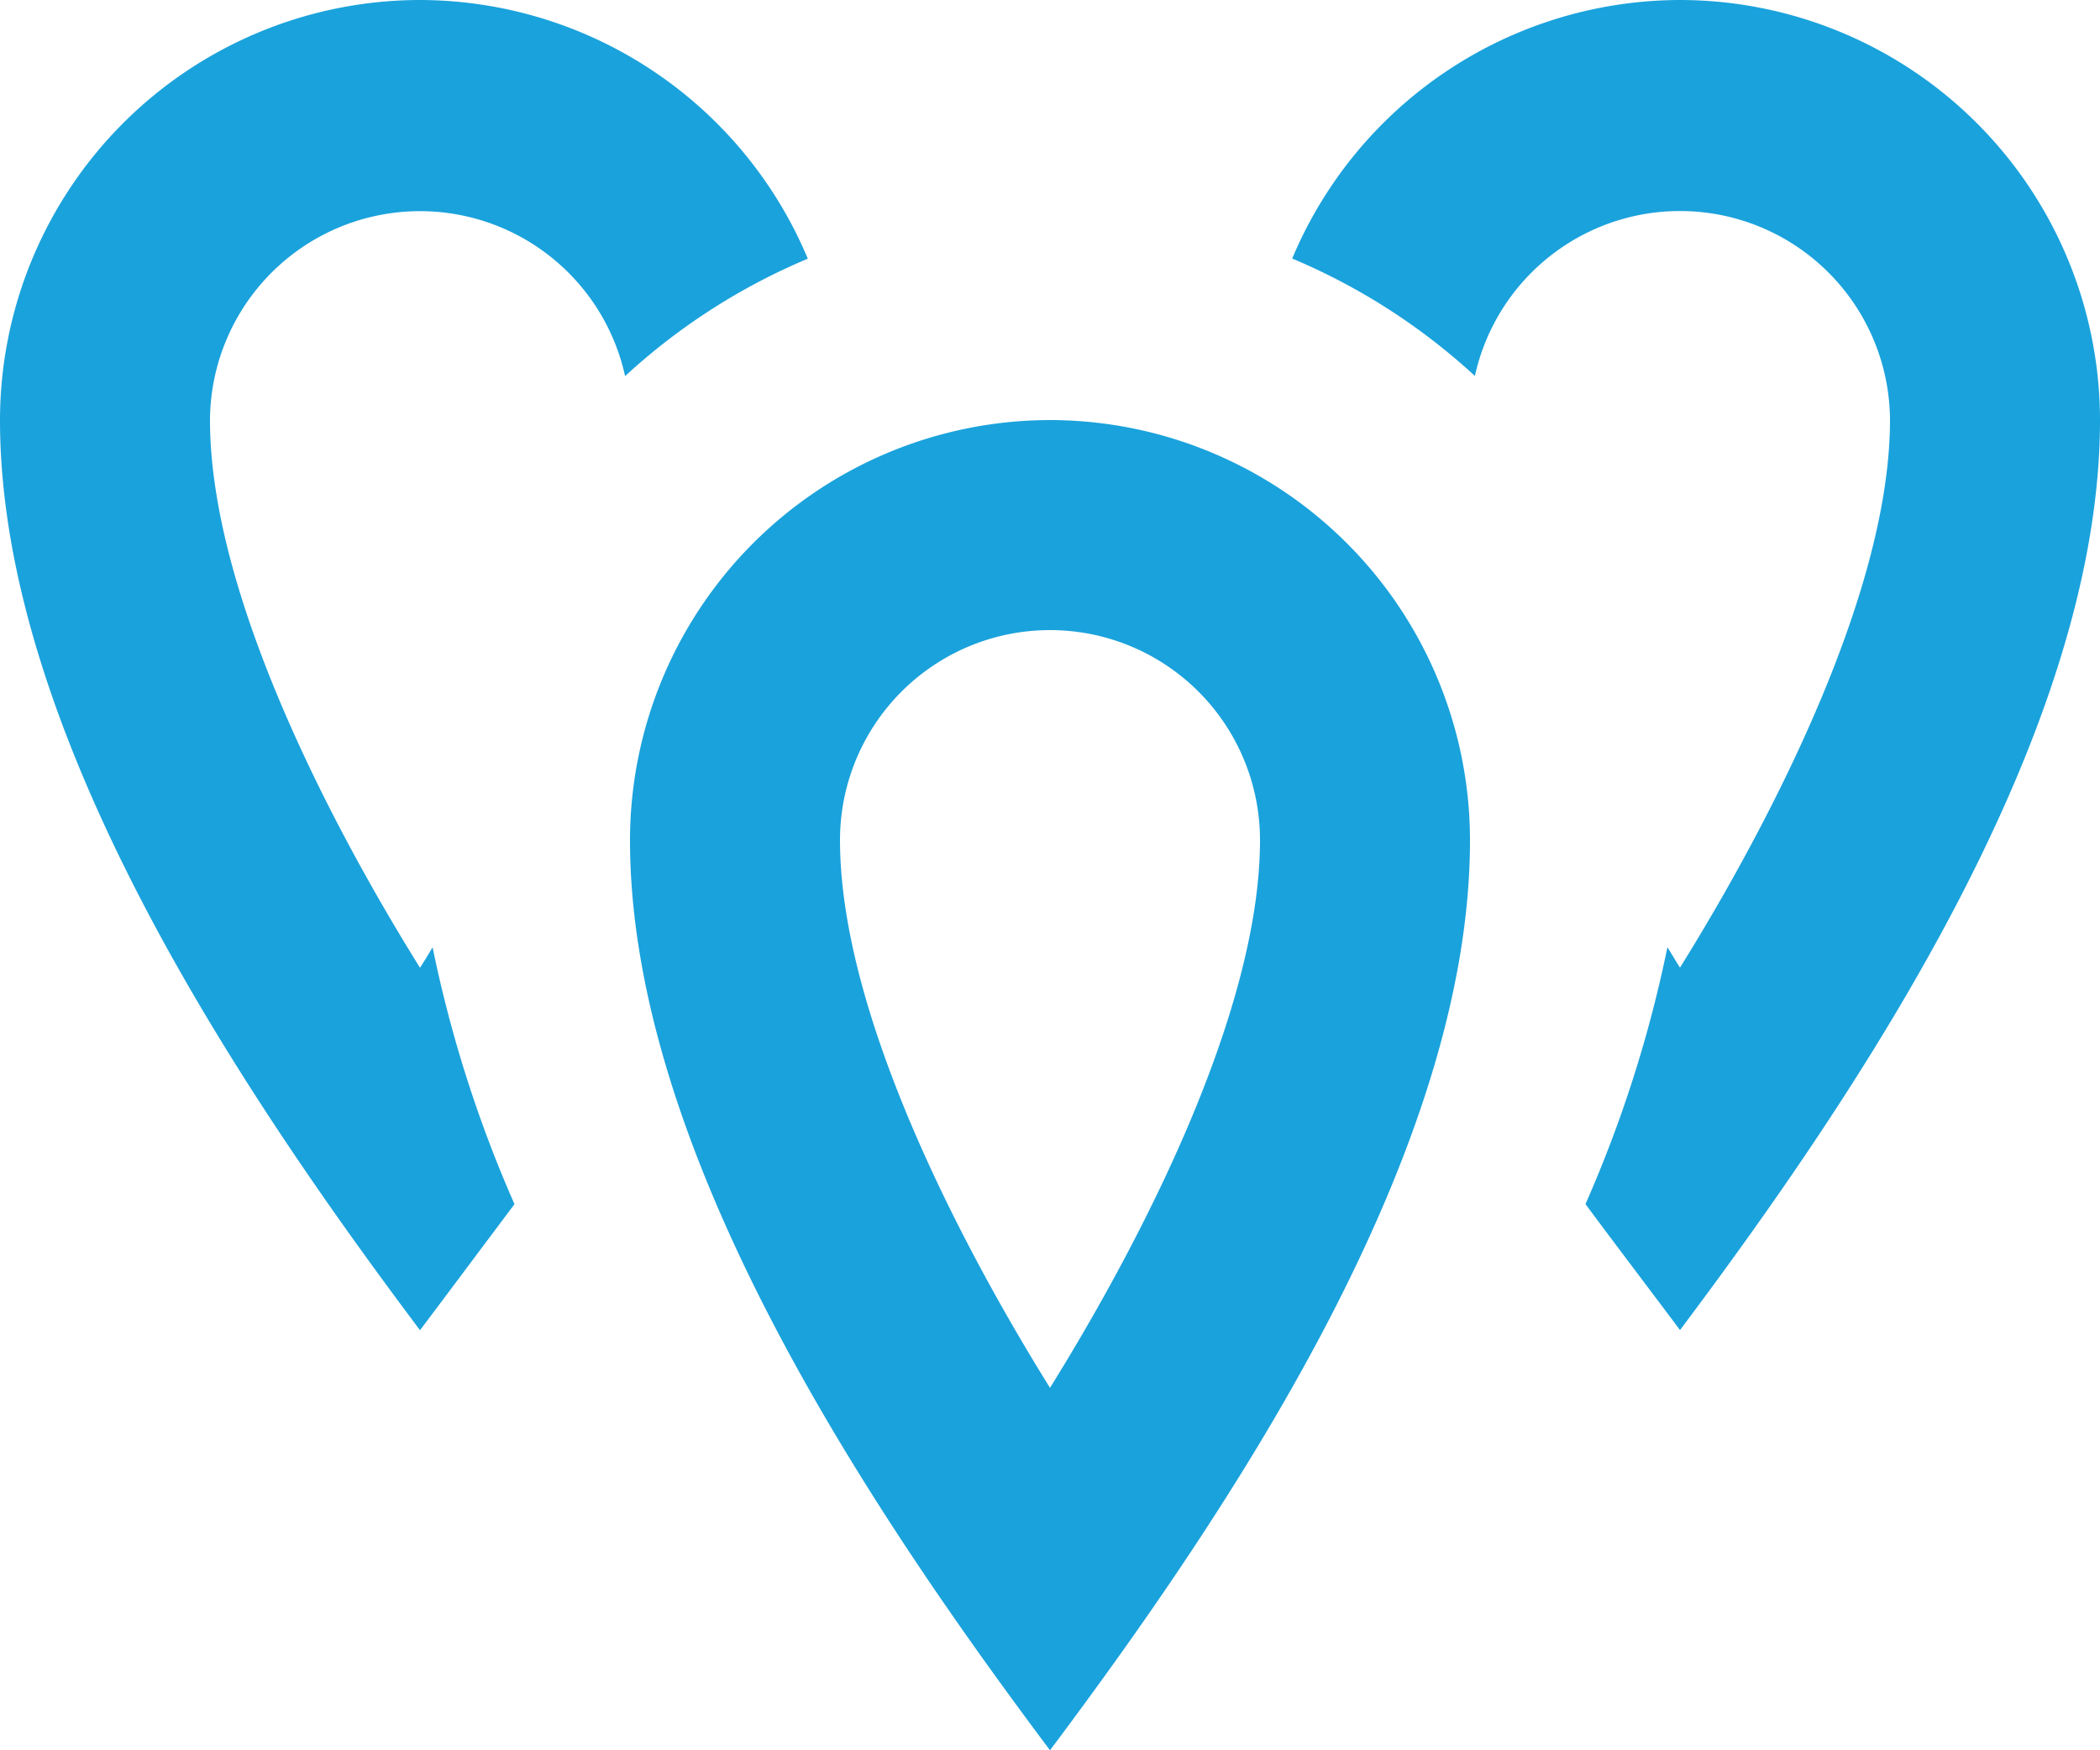
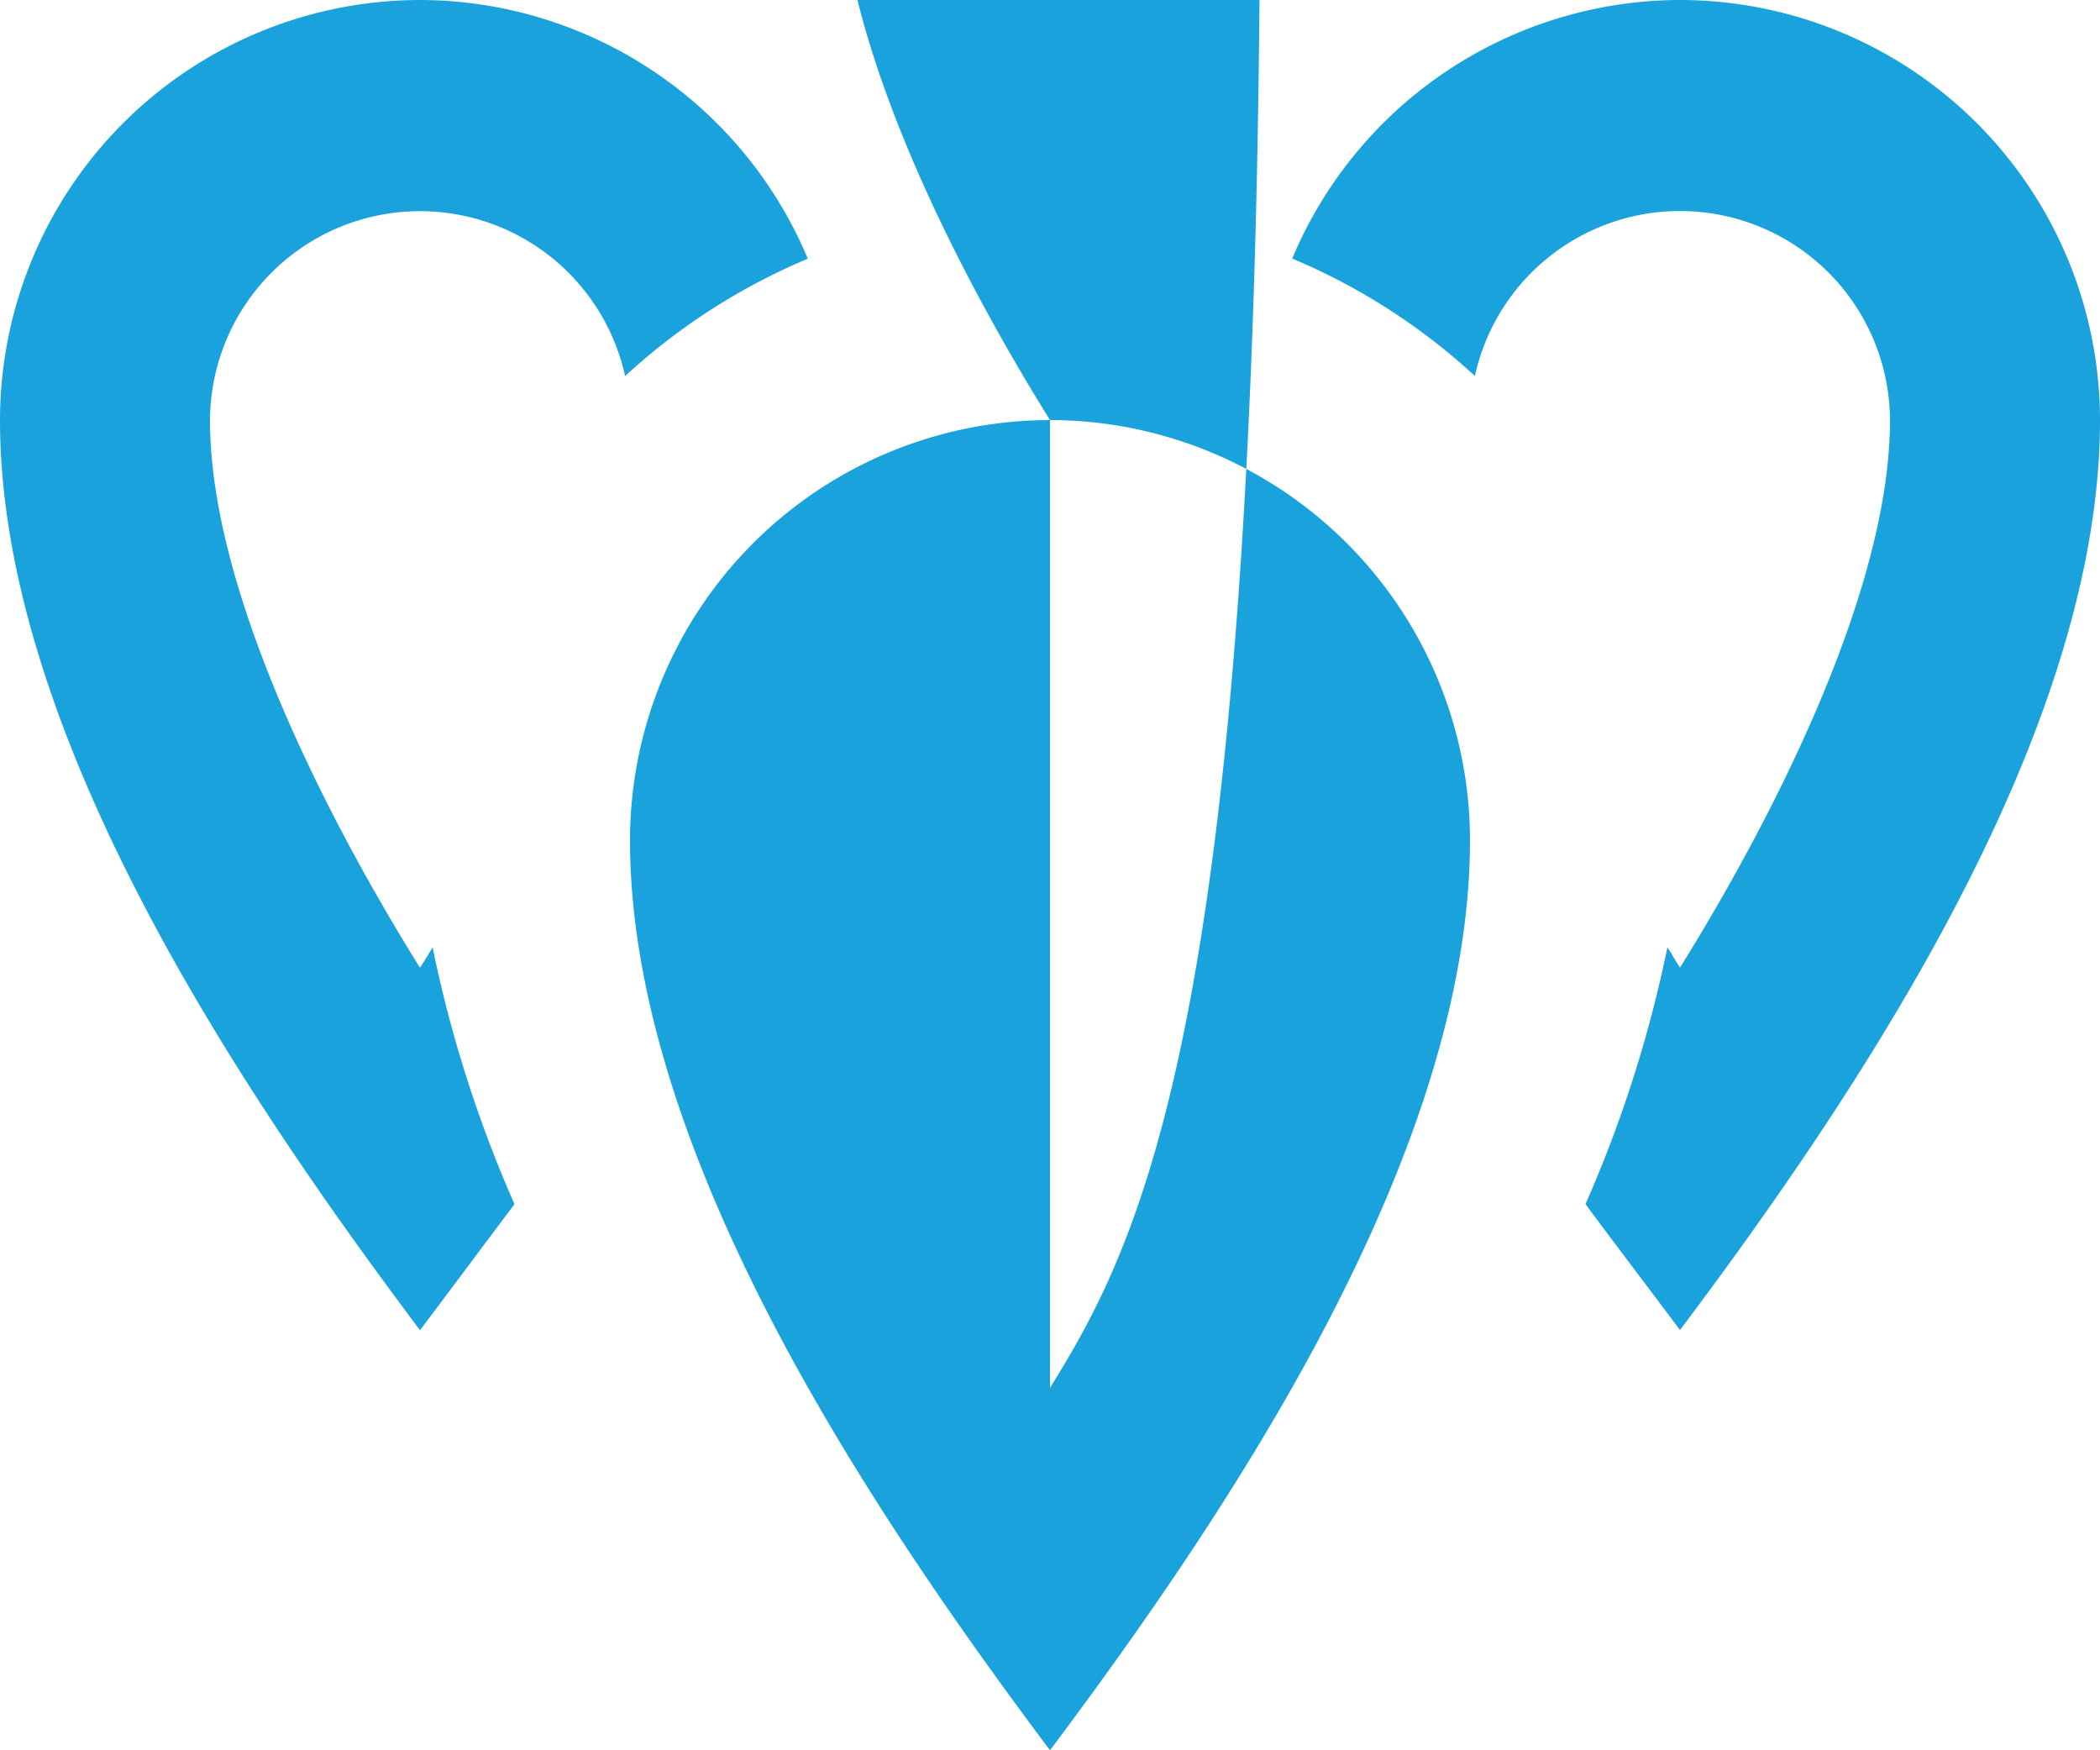
<svg xmlns="http://www.w3.org/2000/svg" width="30" height="25" viewBox="0 0 30 25">
  <defs>
    <style> .cls-1 { fill: #1aa2dc; fill-rule: evenodd; } </style>
  </defs>
-   <path id="Icon_Distance_Ed" data-name="Icon – Distance Ed" class="cls-1" d="M5461,556.5a6.006,6.006,0,0,0-6,6c0,4.469,3.43,9.577,6,13,0.18-.237,1.19-1.589,1.35-1.8a18.1,18.1,0,0,1-1.17-3.669c-0.06.1-.12,0.2-0.18,0.292-1.34-2.15-3-5.392-3-7.821a3,3,0,0,1,5.93-.63,8.978,8.978,0,0,1,2.61-1.677A6.021,6.021,0,0,0,5461,556.5Zm18,0a6.021,6.021,0,0,0-5.54,3.693,8.978,8.978,0,0,1,2.61,1.677,3,3,0,0,1,5.93.63c0,2.422-1.66,5.667-3,7.821-0.06-.09-0.12-0.2-0.18-0.29a18.1,18.1,0,0,1-1.17,3.667c0.18,0.249,1.17,1.557,1.35,1.8,2.57-3.424,6-8.524,6-13A6.006,6.006,0,0,0,5479,556.5Zm-9,6a6.006,6.006,0,0,0-6,6c0,4.469,3.44,9.584,6,13,2.57-3.43,6-8.525,6-13A6.006,6.006,0,0,0,5470,562.5Zm0,13.823c-1.34-2.152-3-5.394-3-7.823a3,3,0,0,1,6,0C5473,570.924,5471.34,574.168,5470,576.323Z" transform="translate(-5455 -556.5)" />
+   <path id="Icon_Distance_Ed" data-name="Icon – Distance Ed" class="cls-1" d="M5461,556.5a6.006,6.006,0,0,0-6,6c0,4.469,3.43,9.577,6,13,0.18-.237,1.19-1.589,1.35-1.8a18.1,18.1,0,0,1-1.17-3.669c-0.06.1-.12,0.2-0.18,0.292-1.34-2.15-3-5.392-3-7.821a3,3,0,0,1,5.93-.63,8.978,8.978,0,0,1,2.61-1.677A6.021,6.021,0,0,0,5461,556.5Zm18,0a6.021,6.021,0,0,0-5.54,3.693,8.978,8.978,0,0,1,2.61,1.677,3,3,0,0,1,5.93.63c0,2.422-1.66,5.667-3,7.821-0.06-.09-0.12-0.2-0.18-0.29a18.1,18.1,0,0,1-1.17,3.667c0.18,0.249,1.17,1.557,1.35,1.8,2.57-3.424,6-8.524,6-13A6.006,6.006,0,0,0,5479,556.5Zm-9,6a6.006,6.006,0,0,0-6,6c0,4.469,3.44,9.584,6,13,2.57-3.43,6-8.525,6-13A6.006,6.006,0,0,0,5470,562.5Zc-1.34-2.152-3-5.394-3-7.823a3,3,0,0,1,6,0C5473,570.924,5471.34,574.168,5470,576.323Z" transform="translate(-5455 -556.5)" />
</svg>